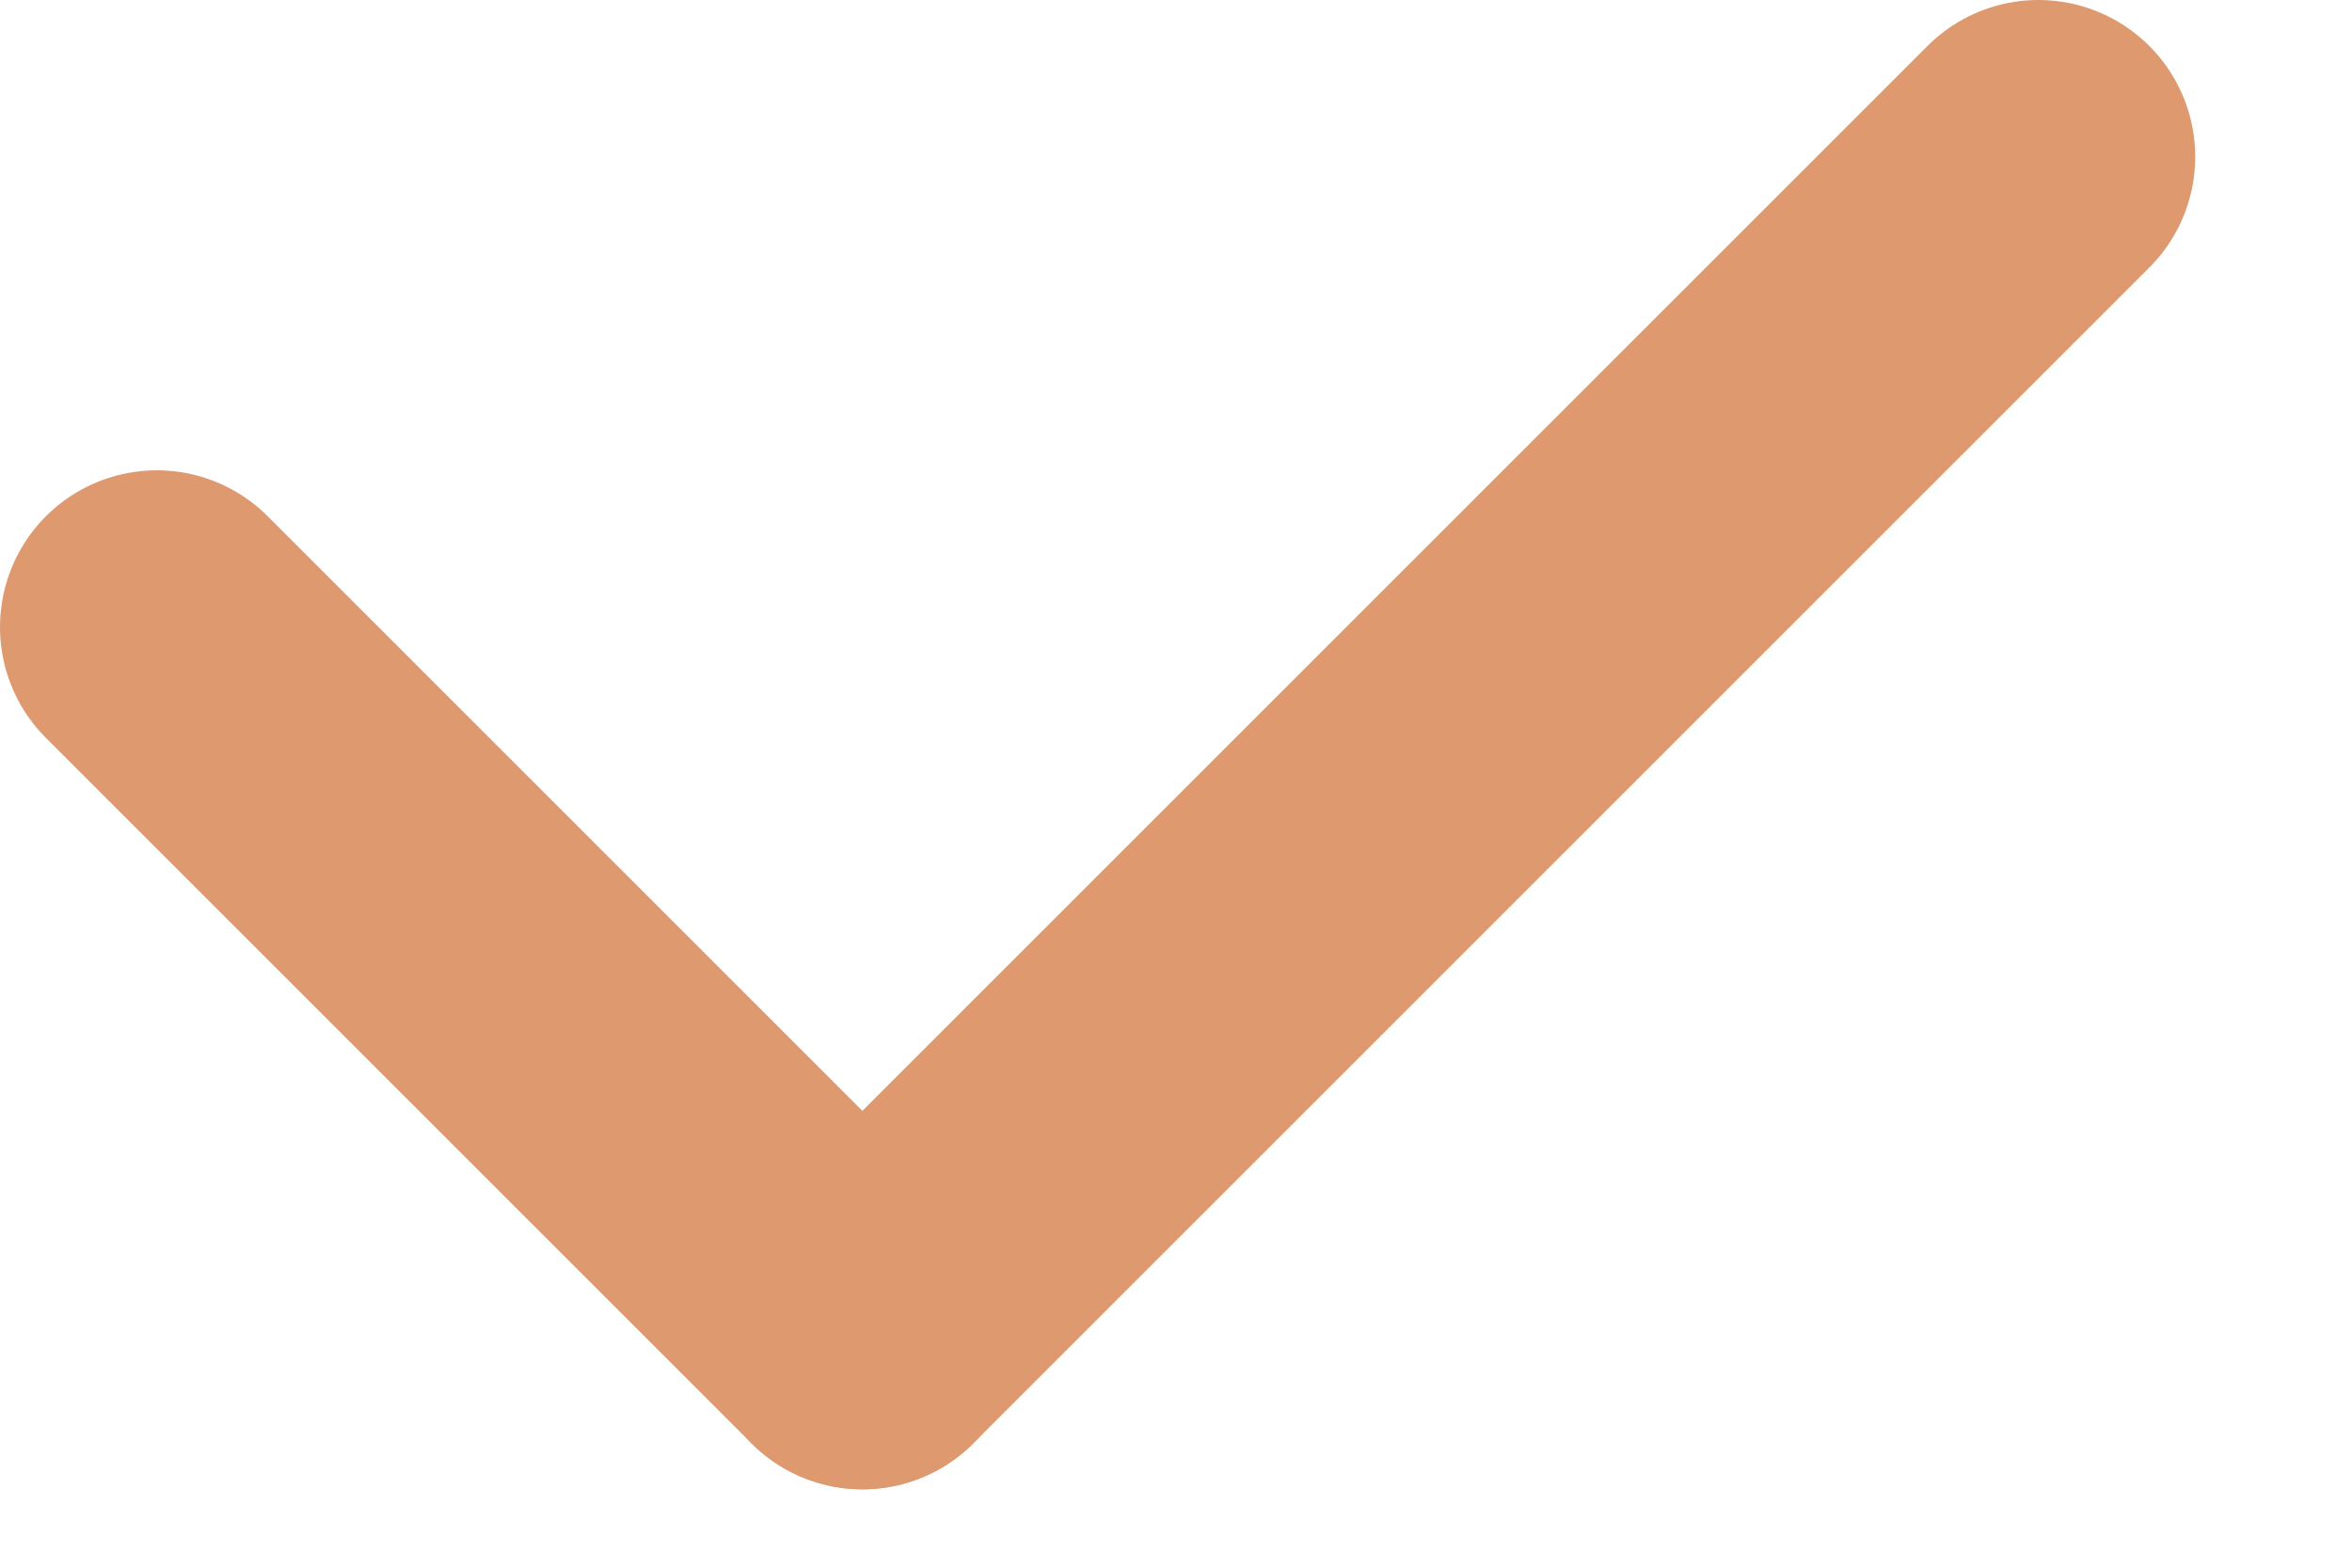
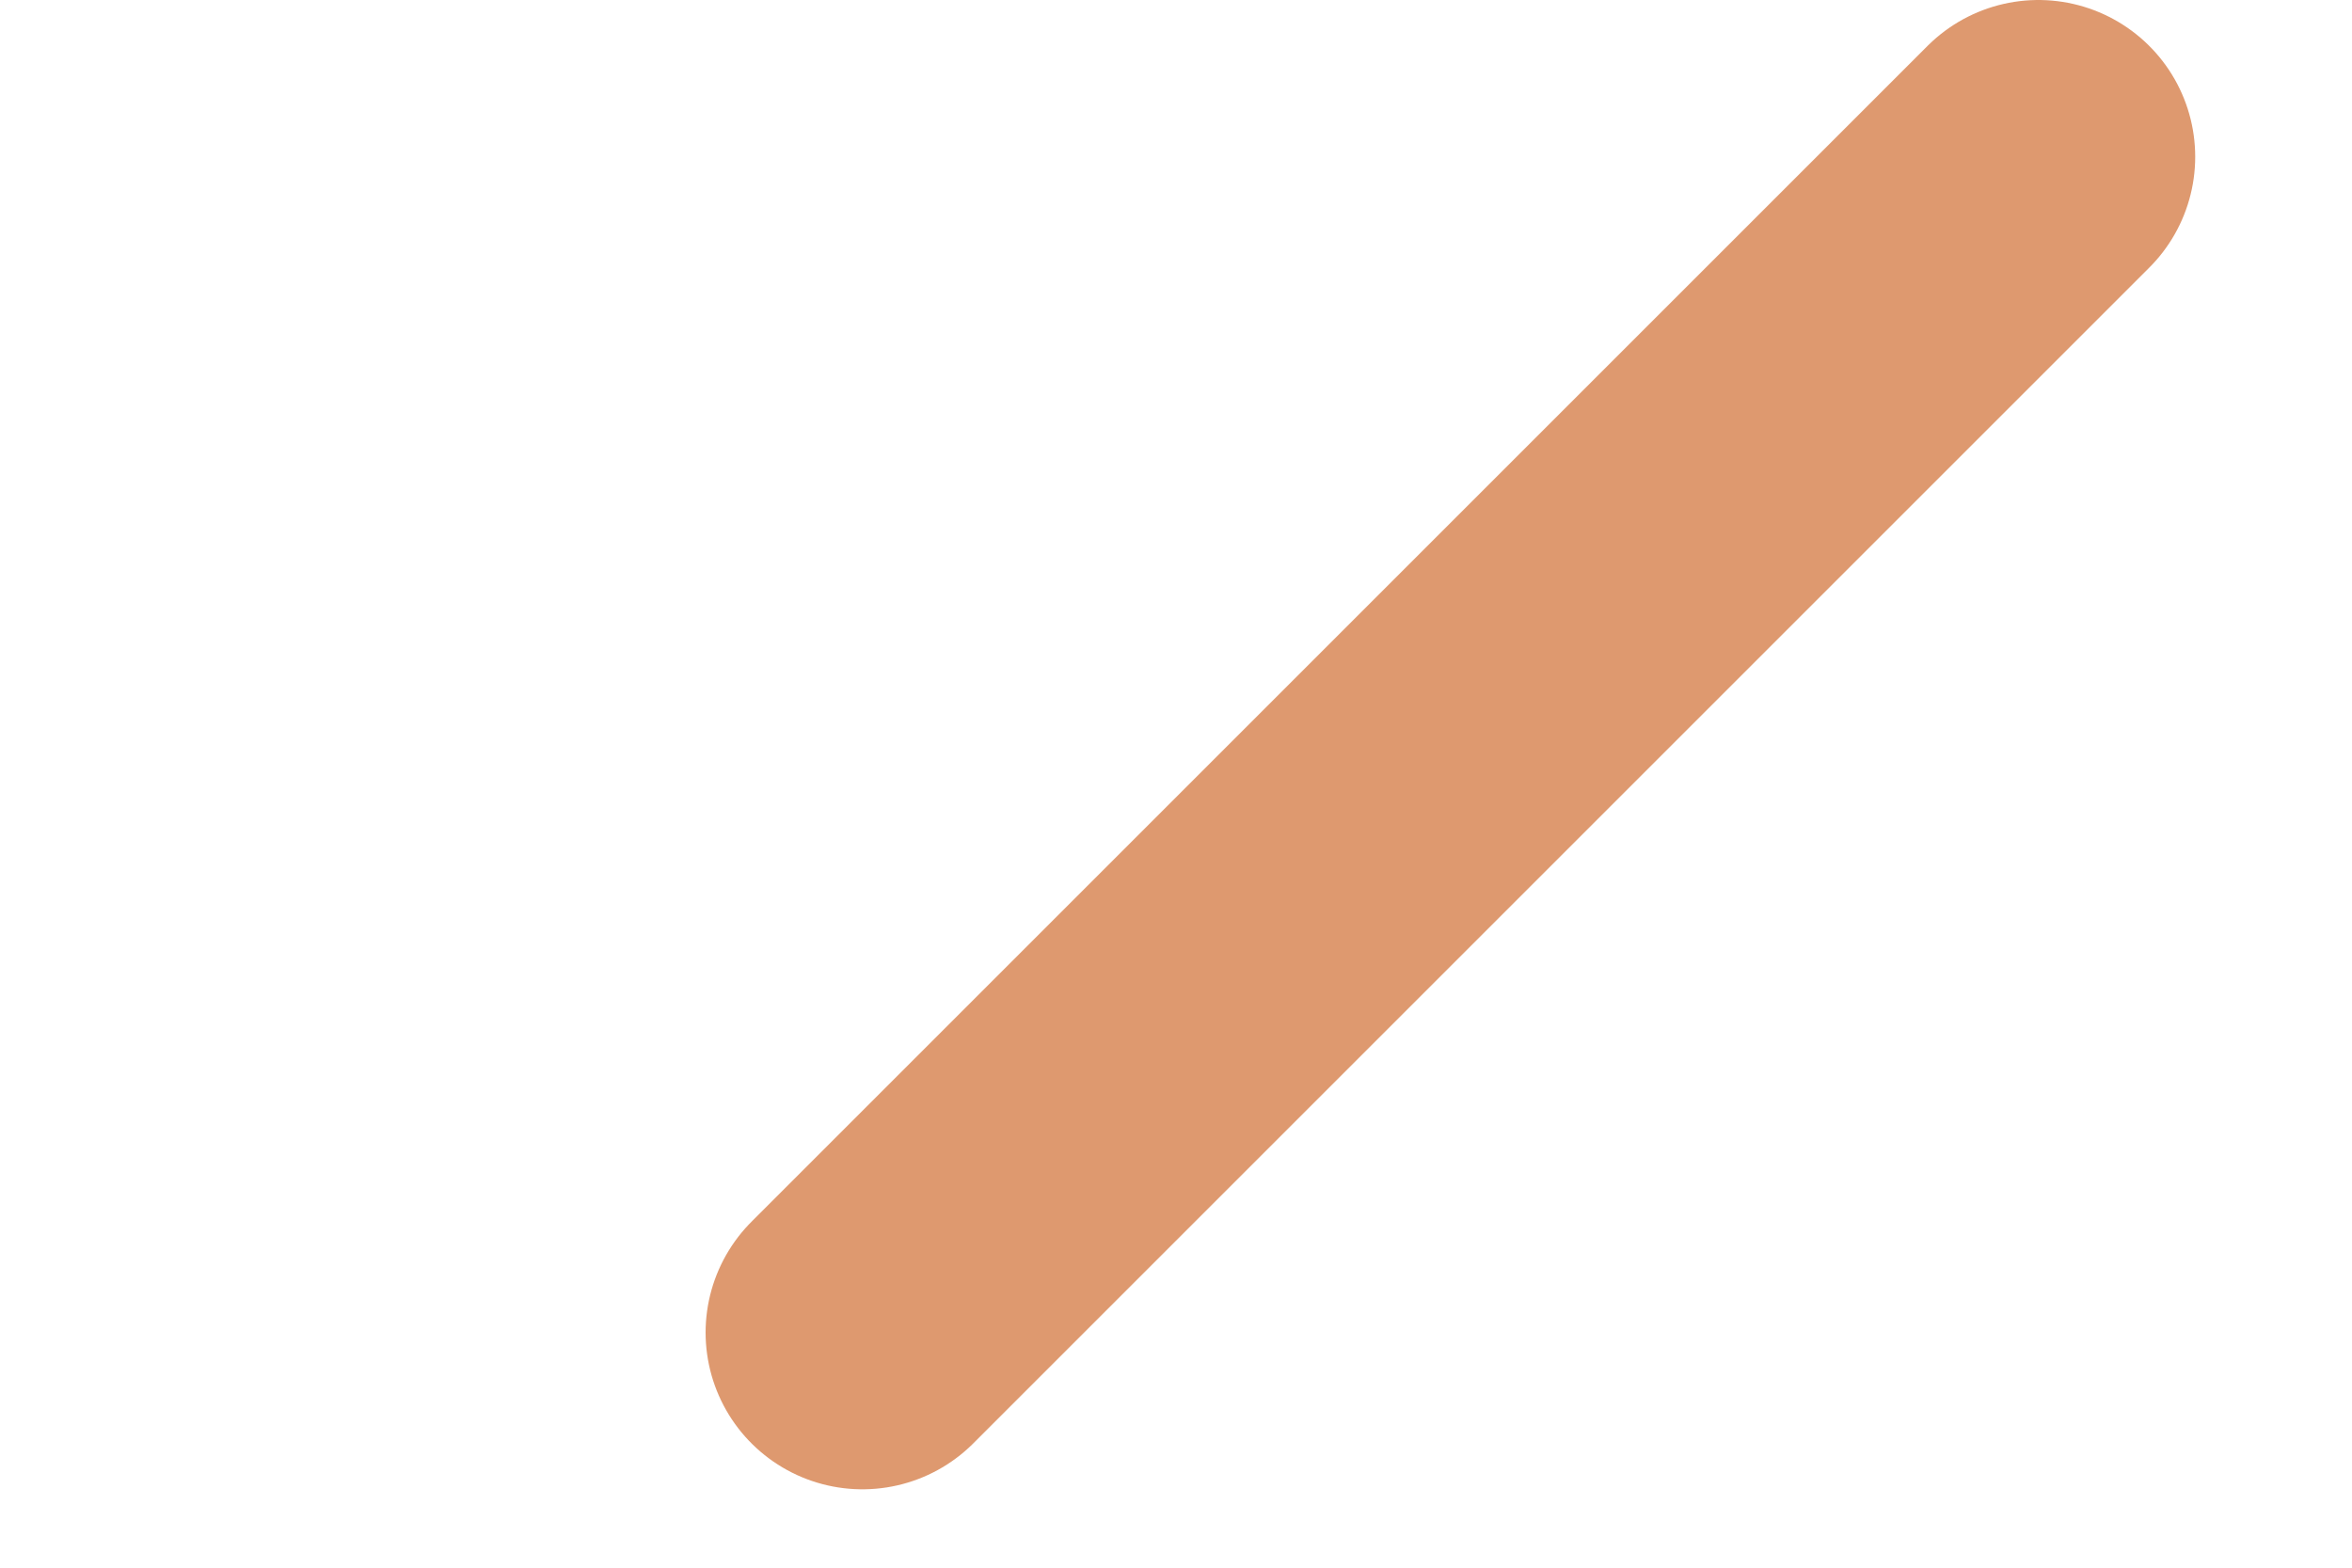
<svg xmlns="http://www.w3.org/2000/svg" width="30" height="20" viewBox="0 0 30 20">
  <g transform="translate(-360 -2052)">
-     <line x2="9" y2="9" transform="translate(362 2060)" fill="none" stroke="#de996f" stroke-linecap="round" stroke-width="4" />
    <line x1="15" y2="15" transform="translate(371 2054)" fill="none" stroke="#de996f" stroke-linecap="round" stroke-width="4" />
  </g>
</svg>